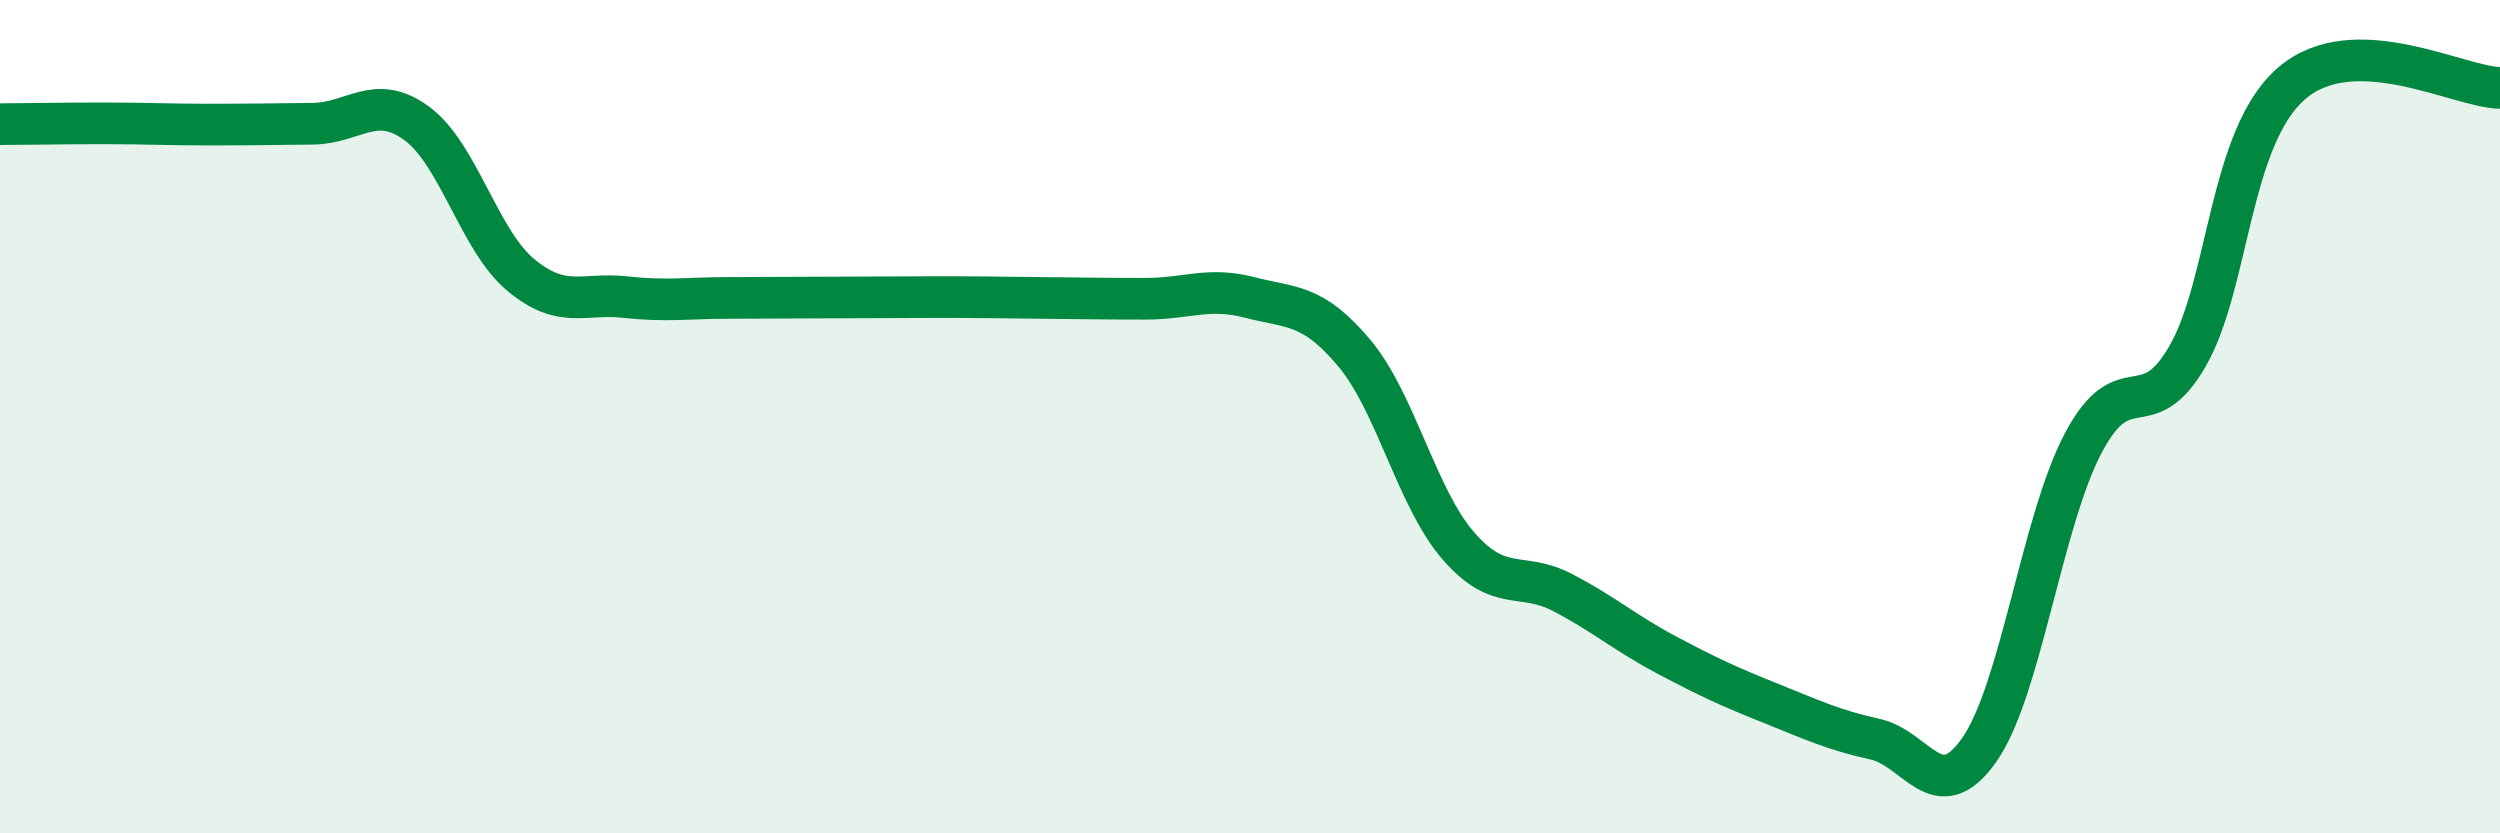
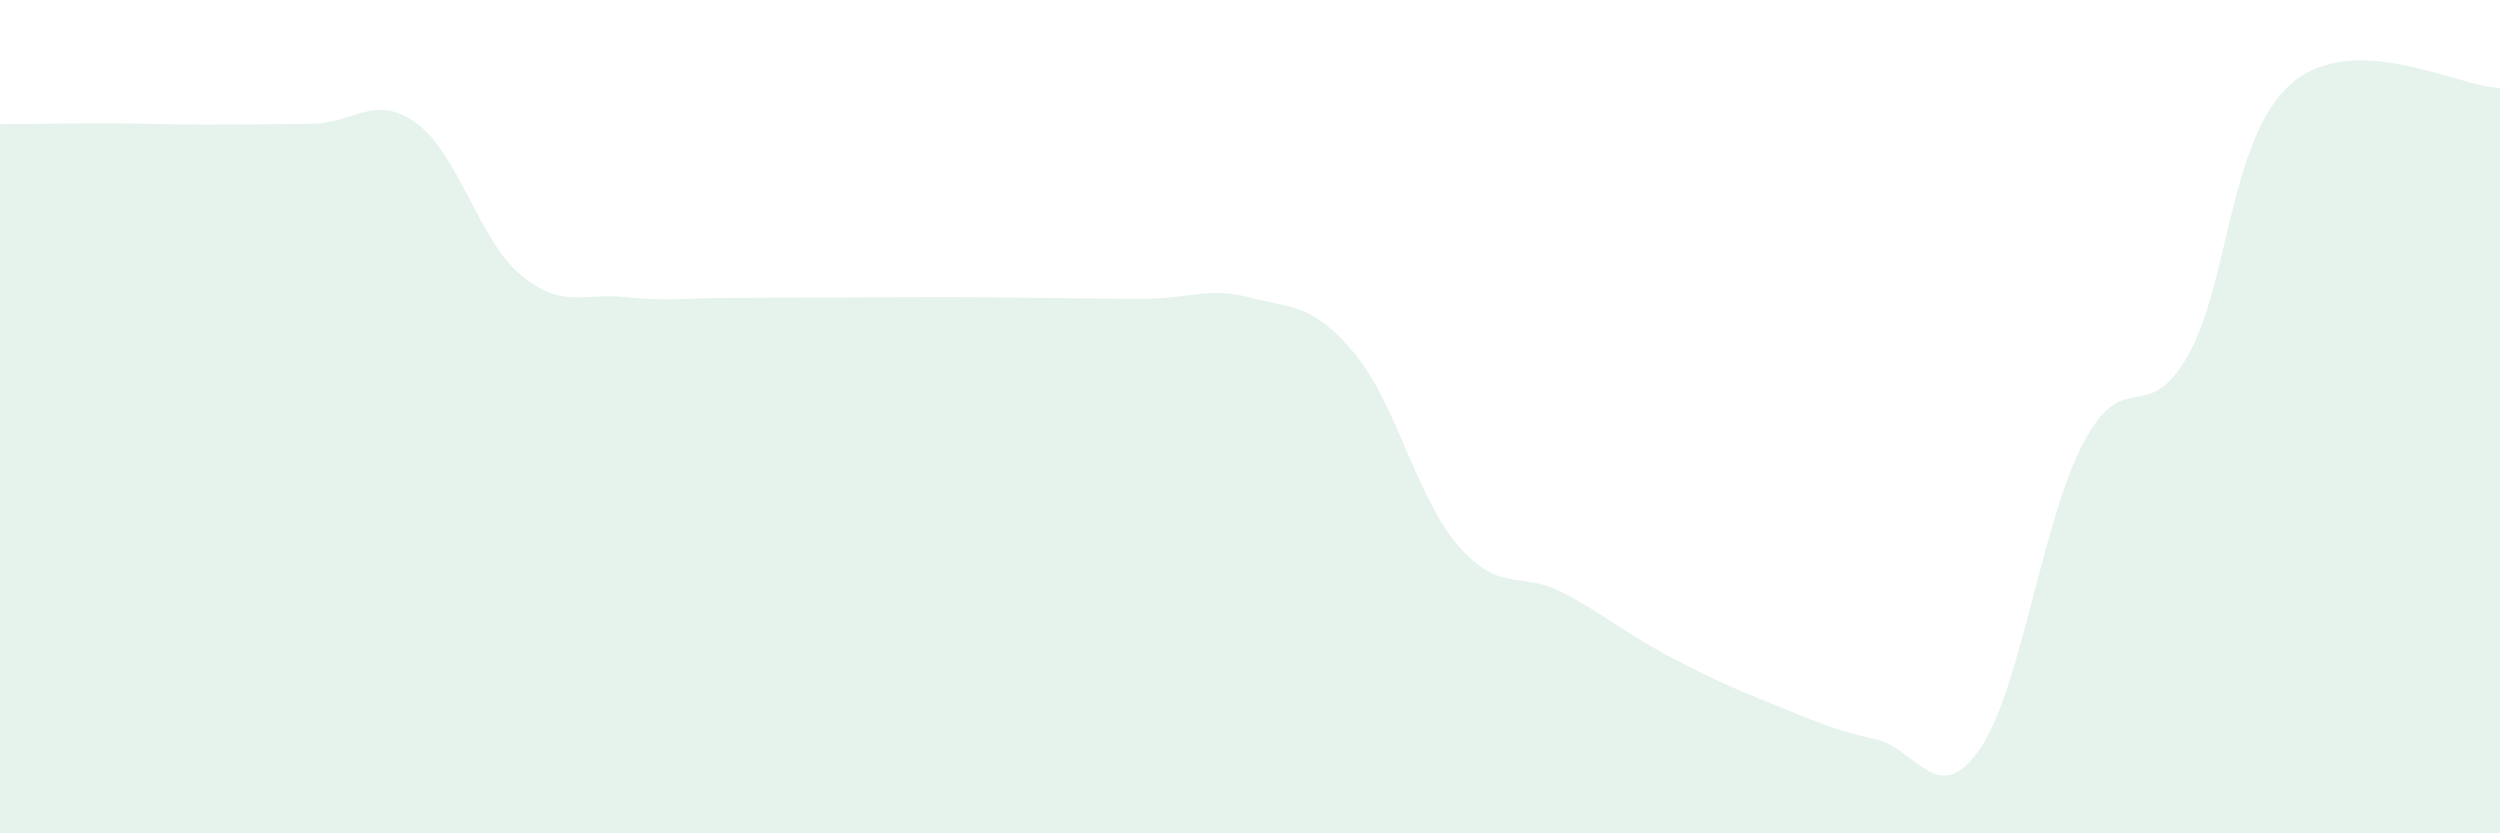
<svg xmlns="http://www.w3.org/2000/svg" width="60" height="20" viewBox="0 0 60 20">
  <path d="M 0,2.98 C 0.5,2.98 1.5,2.96 2.5,2.96 C 3.5,2.96 4,2.99 5,2.99 C 6,2.99 6.5,2.98 7.5,2.97 C 8.5,2.96 9,2.23 10,2.96 C 11,3.69 11.5,5.77 12.5,6.6 C 13.5,7.43 14,7.02 15,7.13 C 16,7.24 16.5,7.15 17.5,7.15 C 18.5,7.15 19,7.14 20,7.14 C 21,7.14 21.5,7.13 22.5,7.13 C 23.5,7.13 24,7.14 25,7.15 C 26,7.16 26.5,7.17 27.5,7.17 C 28.5,7.17 29,6.88 30,7.14 C 31,7.4 31.5,7.28 32.5,8.47 C 33.5,9.66 34,11.95 35,13.1 C 36,14.25 36.5,13.7 37.5,14.22 C 38.5,14.74 39,15.19 40,15.72 C 41,16.25 41.5,16.48 42.5,16.88 C 43.5,17.28 44,17.52 45,17.74 C 46,17.96 46.5,19.42 47.5,18 C 48.5,16.58 49,12.52 50,10.63 C 51,8.74 51.5,10.28 52.5,8.55 C 53.5,6.82 53.5,3.29 55,2 C 56.5,0.71 59,2.09 60,2.11L60 20L0 20Z" fill="#008740" opacity="0.1" stroke-linecap="round" stroke-linejoin="round" />
-   <path d="M 0,2.98 C 0.5,2.98 1.5,2.96 2.5,2.96 C 3.5,2.96 4,2.99 5,2.99 C 6,2.99 6.5,2.98 7.5,2.97 C 8.5,2.96 9,2.23 10,2.96 C 11,3.69 11.5,5.77 12.5,6.6 C 13.5,7.43 14,7.02 15,7.13 C 16,7.24 16.5,7.15 17.5,7.15 C 18.5,7.15 19,7.14 20,7.14 C 21,7.14 21.5,7.13 22.5,7.13 C 23.5,7.13 24,7.14 25,7.15 C 26,7.16 26.5,7.17 27.5,7.17 C 28.5,7.17 29,6.88 30,7.14 C 31,7.4 31.5,7.28 32.5,8.47 C 33.5,9.66 34,11.95 35,13.1 C 36,14.25 36.5,13.7 37.5,14.22 C 38.5,14.74 39,15.19 40,15.72 C 41,16.25 41.5,16.48 42.5,16.88 C 43.5,17.28 44,17.52 45,17.74 C 46,17.96 46.5,19.42 47.5,18 C 48.5,16.58 49,12.52 50,10.63 C 51,8.74 51.5,10.28 52.5,8.55 C 53.5,6.82 53.5,3.29 55,2 C 56.5,0.71 59,2.09 60,2.11" stroke="#008740" stroke-width="1" fill="none" stroke-linecap="round" stroke-linejoin="round" />
</svg>